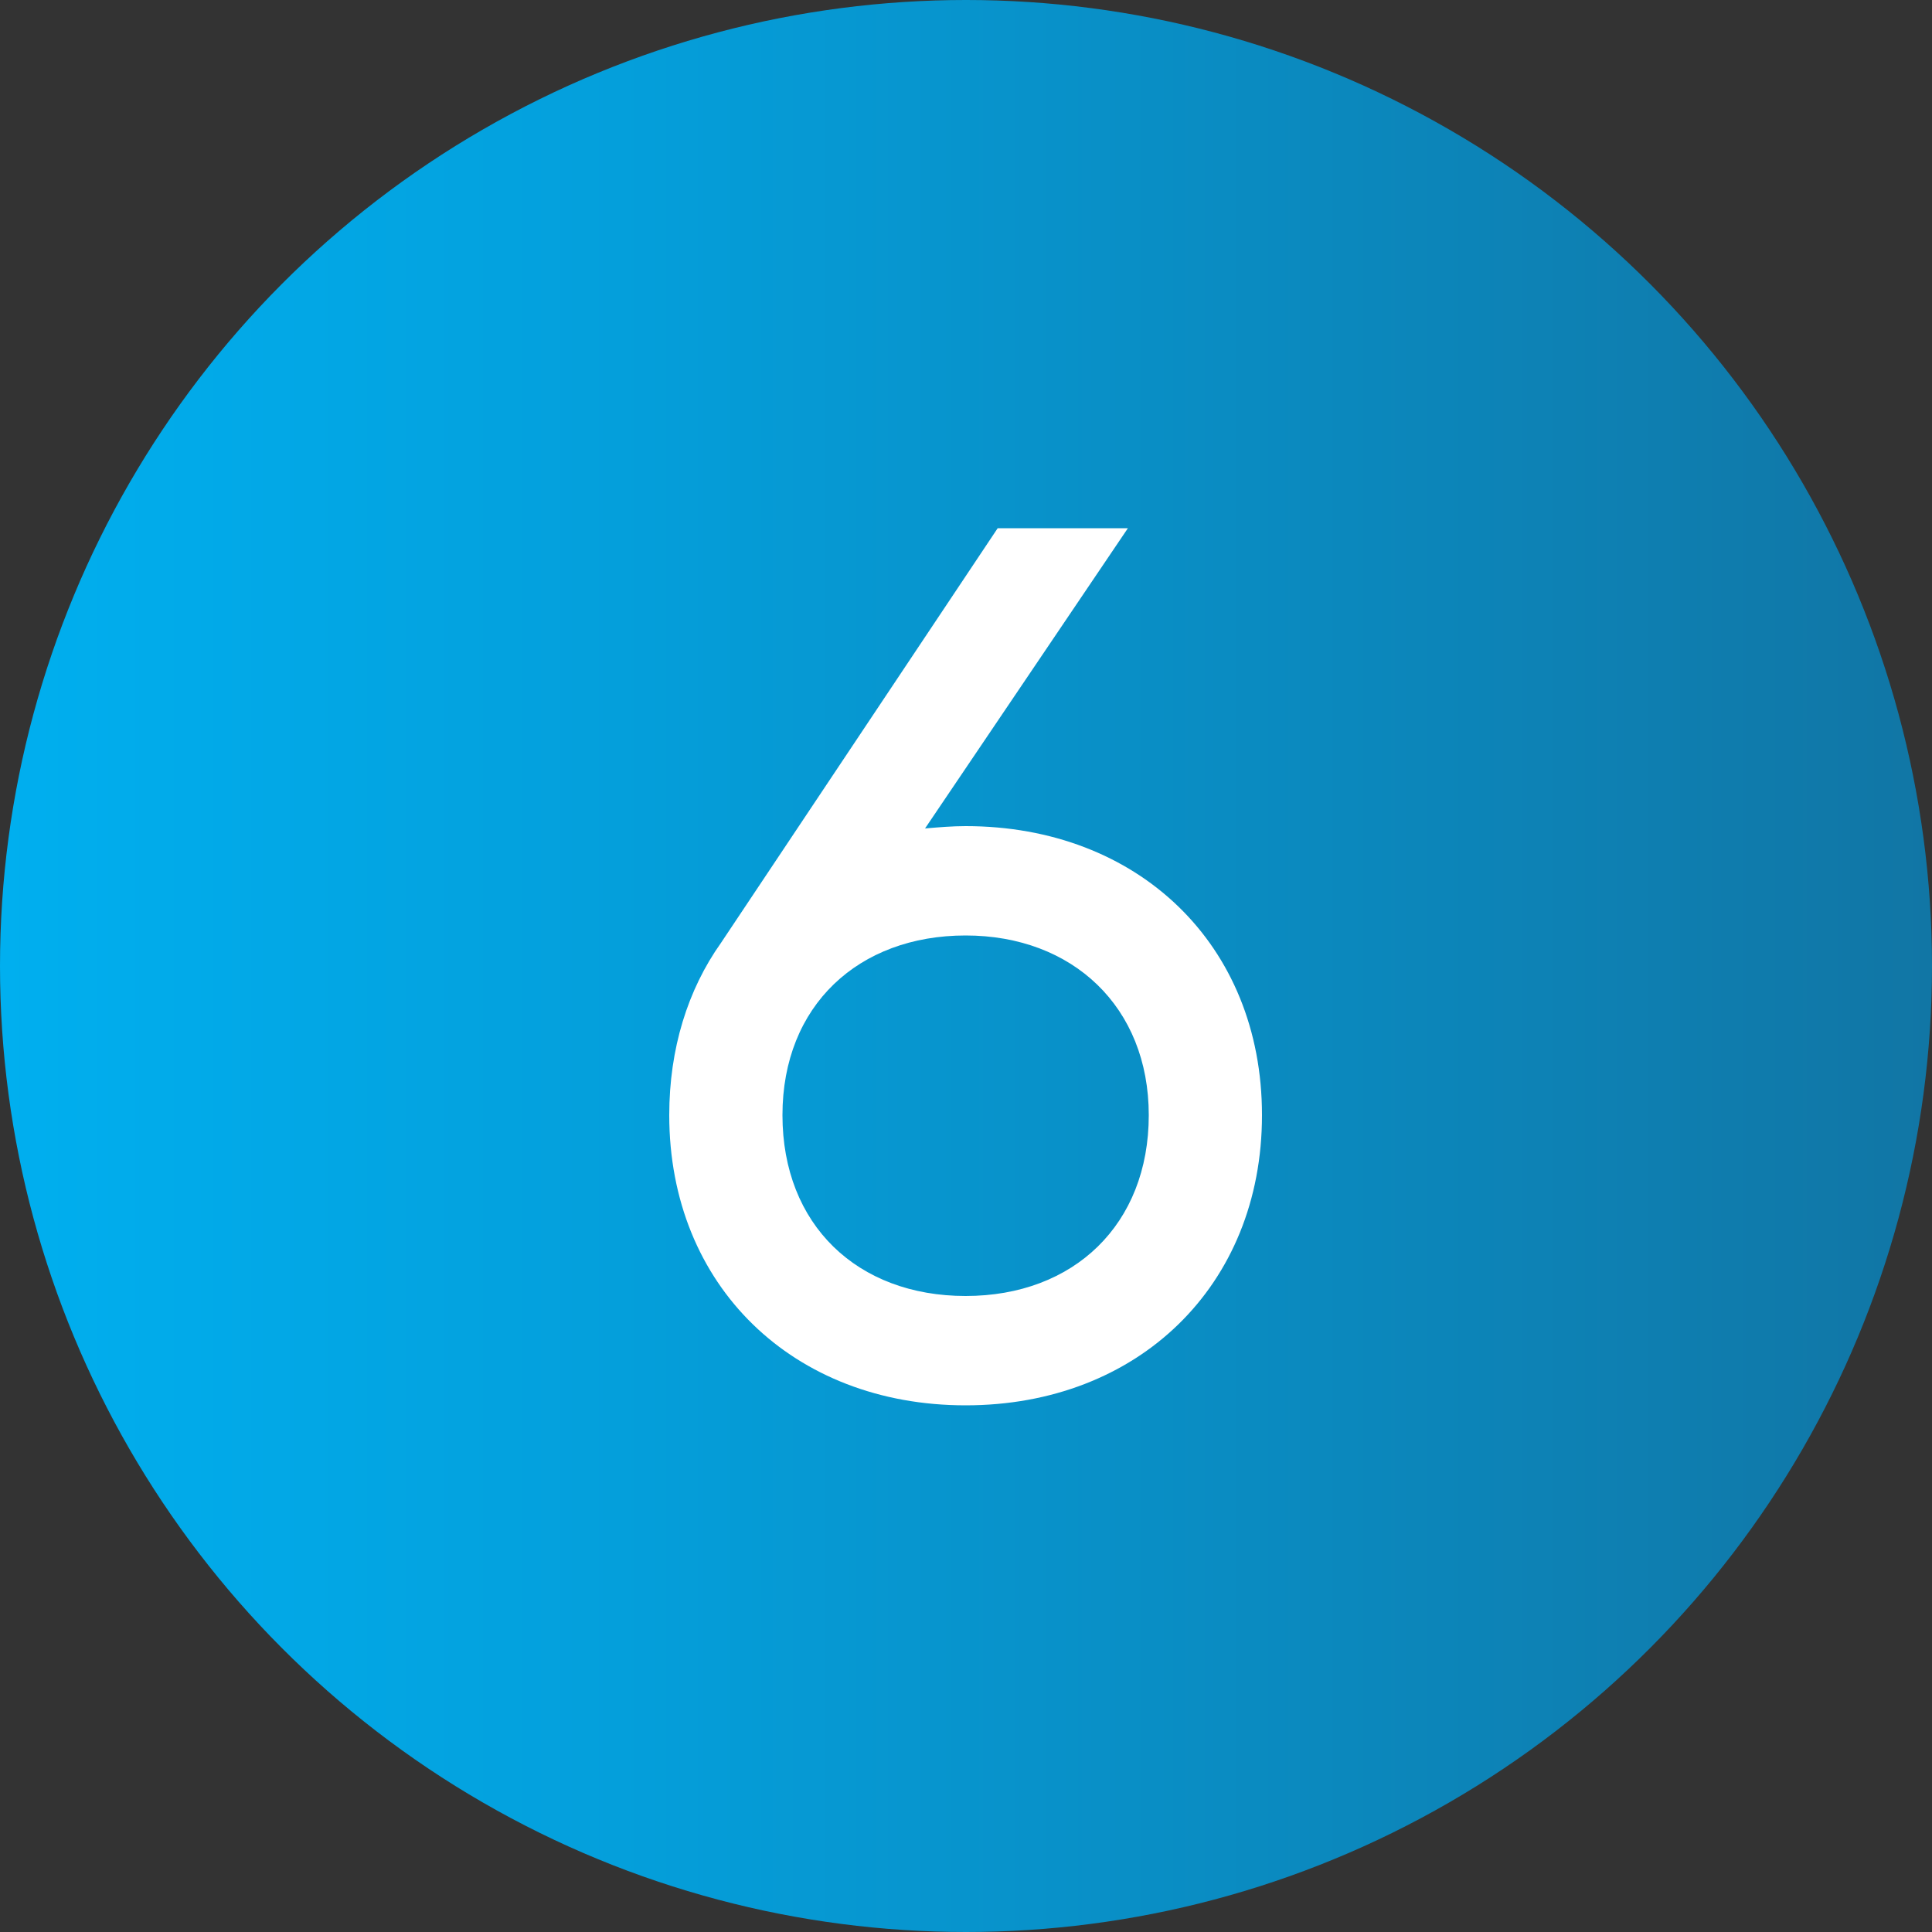
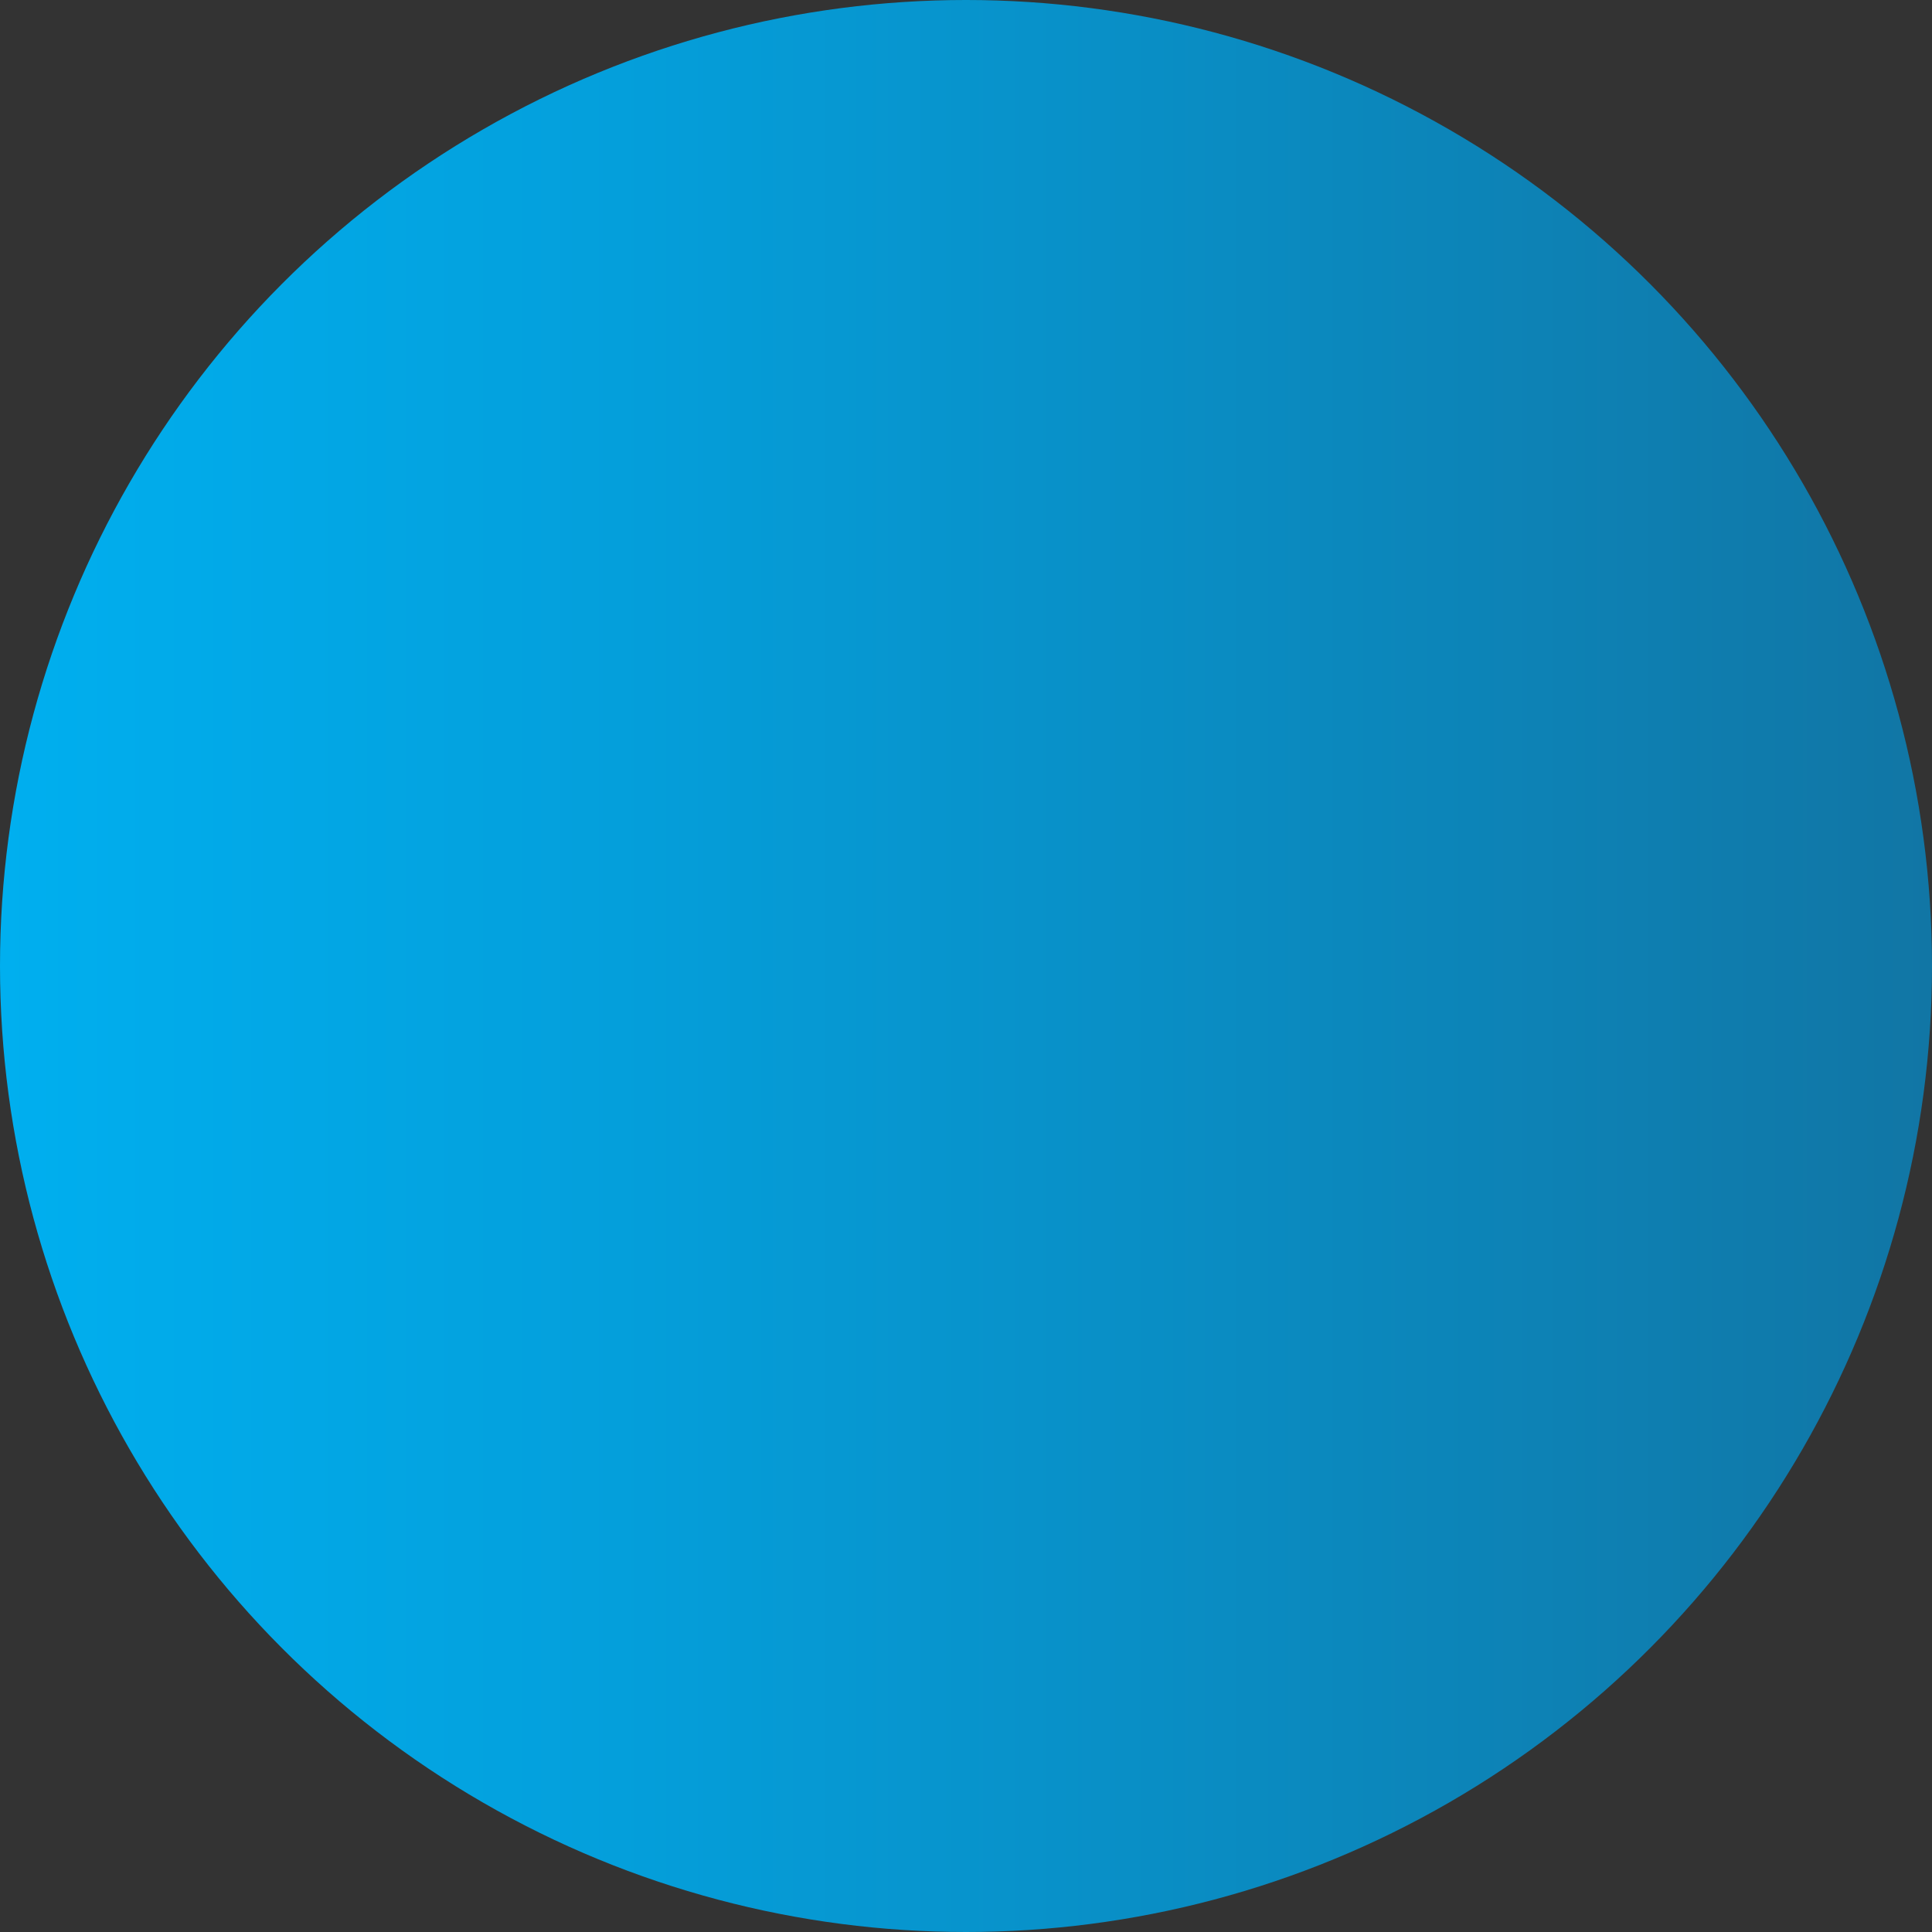
<svg xmlns="http://www.w3.org/2000/svg" id="Layer_2" viewBox="0 0 50 50">
  <rect x="0" y="0" width="50" height="50" fill="#333333" stroke="none" />
  <defs>
    <style>.cls-1{fill:url(#linear-gradient);}.cls-2{fill:#fff;}</style>
    <linearGradient id="linear-gradient" x1="0" y1="25" x2="50" y2="25" gradientTransform="matrix(1, 0, 0, 1, 0, 0)" gradientUnits="userSpaceOnUse">
      <stop offset="0" stop-color="#00afef" />
      <stop offset=".32" stop-color="#049fdb" />
      <stop offset=".96" stop-color="#1078a8" />
      <stop offset="1" stop-color="#1176a5" />
    </linearGradient>
  </defs>
  <g id="Blue">
    <g>
      <circle class="cls-1" cx="25" cy="25" r="25" />
-       <path class="cls-2" d="M32.66,28.86c0,4.42-3.21,7.51-7.67,7.51s-7.67-3.09-7.67-7.51c0-1.72,.48-3.25,1.34-4.46l7.16-10.73h3.37l-5.25,7.77c.35-.03,.7-.06,1.05-.06,4.46,0,7.67,3.06,7.67,7.48Zm-2.93,0c0-2.8-1.97-4.65-4.74-4.65s-4.74,1.81-4.74,4.65,1.94,4.68,4.74,4.68,4.74-1.85,4.74-4.68Z" />
    </g>
  </g>
</svg>